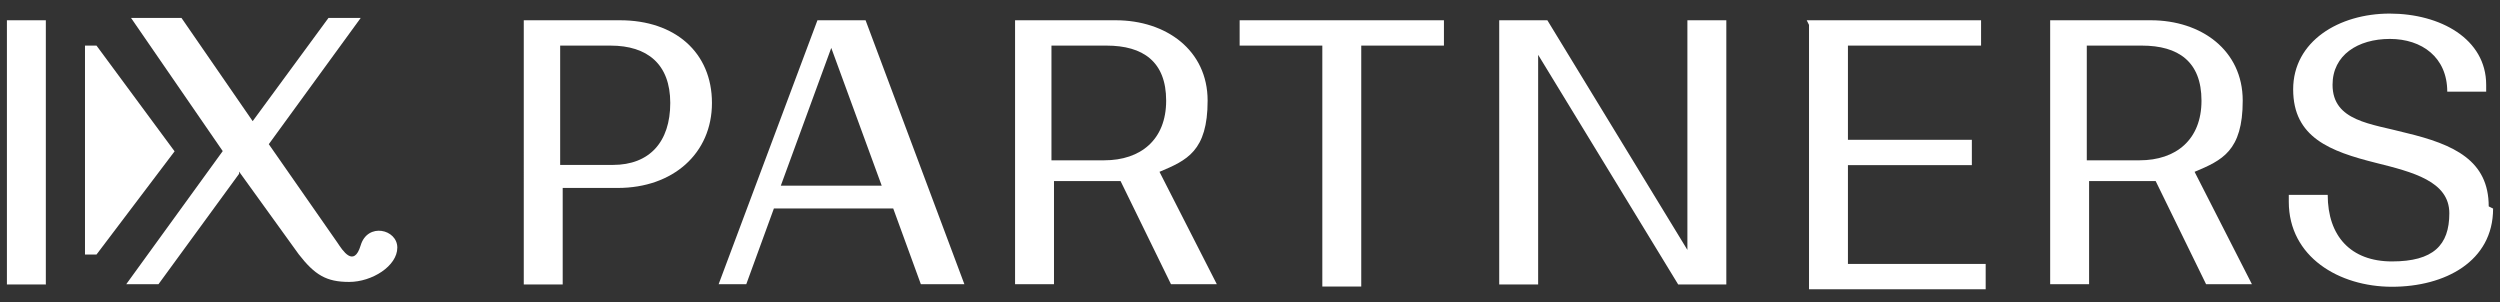
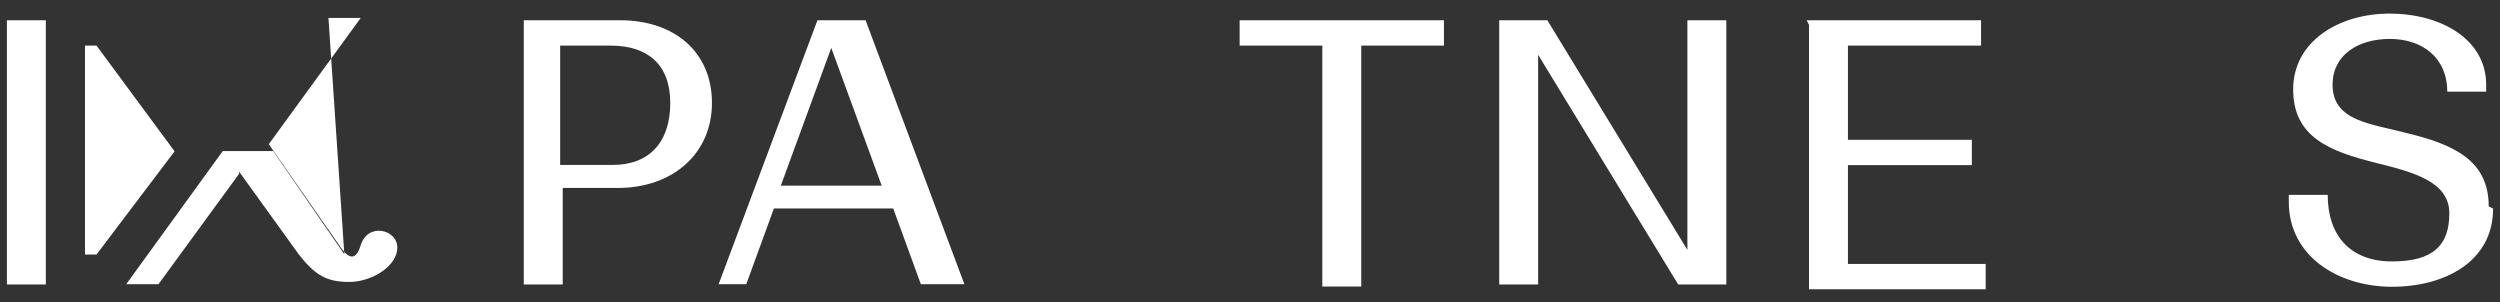
<svg xmlns="http://www.w3.org/2000/svg" id="Ebene_1" version="1.1" viewBox="0 0 108.54 13.13">
  <rect x="0" y="0" width="108.54" height="13.13" fill="#333333" stroke="none" />
  <defs>
    <style>
      .st0 {
        fill: #fff;
      }

      .st1 {
        display: none;
      }

      .st2 {
        fill: #2d2f7f;
        isolation: isolate;
        opacity: .5;
      }
    </style>
  </defs>
  <g id="Logo">
    <path class="st0" d="M22.63.88h4.29c2.39,0,3.99,1.4,3.99,3.59s-1.69,3.69-4.09,3.69h-2.39v4.19h-1.69V.88h-.1ZM24.32,1.98v5.18h2.29c1.59,0,2.49-1,2.49-2.69s-1-2.49-2.59-2.49h-2.19Z" />
    <path class="st0" d="M35.39.88h2.19l4.29,11.46h-1.89l-1.2-3.29h-5.18l-1.2,3.29h-1.2L35.49.88h-.1ZM38.28,8.06l-2.19-5.98-2.19,5.98h4.39Z" />
-     <path class="st0" d="M43.96.88h4.48c2.19,0,3.99,1.3,3.99,3.49s-.9,2.59-2.09,3.09l2.49,4.88h-1.99l-2.19-4.48h-2.89v4.48h-1.69V.88h-.1ZM45.65,1.98v4.98h2.29c1.59,0,2.69-.9,2.69-2.59s-1-2.39-2.59-2.39c0,0-2.39,0-2.39,0Z" />
    <path class="st0" d="M53.82.88h8.87v1.1h-3.59v10.46h-1.69V1.98h-3.59s0-1.1,0-1.1Z" />
    <path class="st0" d="M74.95,12.35h-2.09l-6.08-9.97v9.97h-1.69V.88h2.09l6.08,9.97V.88h1.69v11.46Z" />
    <path class="st0" d="M78.44.88h7.57v1.1h-5.78v4.09h5.38v1.1h-5.38v4.29h5.98v1.1h-7.67V1.08l-.1-.2Z" />
-     <path class="st0" d="M88.9.88h4.48c2.19,0,3.99,1.3,3.99,3.49s-.9,2.59-2.09,3.09l2.49,4.88h-1.99l-2.19-4.48h-2.89v4.48h-1.69V.88h-.1ZM90.6,1.98v4.98h2.29c1.59,0,2.69-.9,2.69-2.59s-1-2.39-2.59-2.39c0,0-2.39,0-2.39,0Z" />
    <path class="st0" d="M108.24,9.06c0,2.29-2.09,3.39-4.39,3.39s-4.48-1.3-4.48-3.69v-.3h1.69c0,1.79,1,2.89,2.79,2.89s2.49-.7,2.49-2.09-1.59-1.79-3.19-2.19c-1.99-.5-3.59-1.1-3.59-3.19s1.99-3.29,4.19-3.29,4.19,1.1,4.19,3.09v.3h-1.69c0-1.49-1.1-2.29-2.49-2.29s-2.49.7-2.49,1.99c0,1.59,1.69,1.69,3.19,2.09,2.09.5,3.59,1.2,3.59,3.19l.2.1Z" />
    <path class="st0" d="M2,12.35H.3V.88h1.69v11.46Z" />
-     <path class="st0" d="M10.37,7.56l-3.49,4.78h-1.4l4.19-5.78L5.69.78h2.19l3.09,4.48L14.26.78h1.4l-3.99,5.48,2.99,4.29c.2.3.7,1.1,1,.1s1.59-.7,1.59.1-1.1,1.49-2.09,1.49-1.49-.3-2.19-1.2l-2.59-3.59v.1Z" />
+     <path class="st0" d="M10.37,7.56l-3.49,4.78h-1.4l4.19-5.78h2.19l3.09,4.48L14.26.78h1.4l-3.99,5.48,2.99,4.29c.2.3.7,1.1,1,.1s1.59-.7,1.59.1-1.1,1.49-2.09,1.49-1.49-.3-2.19-1.2l-2.59-3.59v.1Z" />
    <polygon class="st0" points="3.69 11.05 4.19 11.05 7.58 6.57 4.19 1.98 3.69 1.98 3.69 11.05" />
  </g>
  <g class="st1" id="Schutzzone">
    <path class="st2" d="M5.19,19.24l-3.49,4.78H.31l4.19-5.78L.51,12.46h2.19l3.09,4.48,3.29-4.48h1.4l-3.99,5.48,2.99,4.29c.2.3.7,1.1,1,.1s1.59-.7,1.59.1-1.1,1.49-2.09,1.49-1.49-.3-2.19-1.2l-2.59-3.59v.1Z" />
    <path class="st2" d="M5.49-3.69L2.01,1.1H.61l4.19-5.78L.81-10.46h2.19l3.09,4.48,3.29-4.48h1.4l-3.99,5.48L9.78-.7c.2.3.7,1.1,1,.1s1.59-.7,1.59.1-1.1,1.49-2.09,1.49-1.49-.3-2.19-1.2l-2.59-3.59v.1Z" />
    <path class="st2" d="M-6.37,7.77l-3.49,4.78h-1.4l4.19-5.78-3.99-5.68h2.19l3.09,4.48L-2.48,1.1h1.4l-3.99,5.48,2.99,4.29c.2.3.7,1.1,1,.1s1.59-.7,1.59.1-1.1,1.49-2.09,1.49-1.49-.3-2.19-1.2c0,0-2.59-3.59-2.59-3.59Z" />
-     <path class="st2" d="M113.33,7.77l-3.49,4.78h-1.4l4.19-5.78-3.99-5.78h2.19l3.09,4.48,3.29-4.48h1.4l-3.99,5.48,2.99,4.29c.2.3.7,1.1,1,.1s1.59-.7,1.59.1-1.1,1.49-2.09,1.49-1.49-.3-2.19-1.2l-2.59-3.59v.1Z" />
  </g>
</svg>